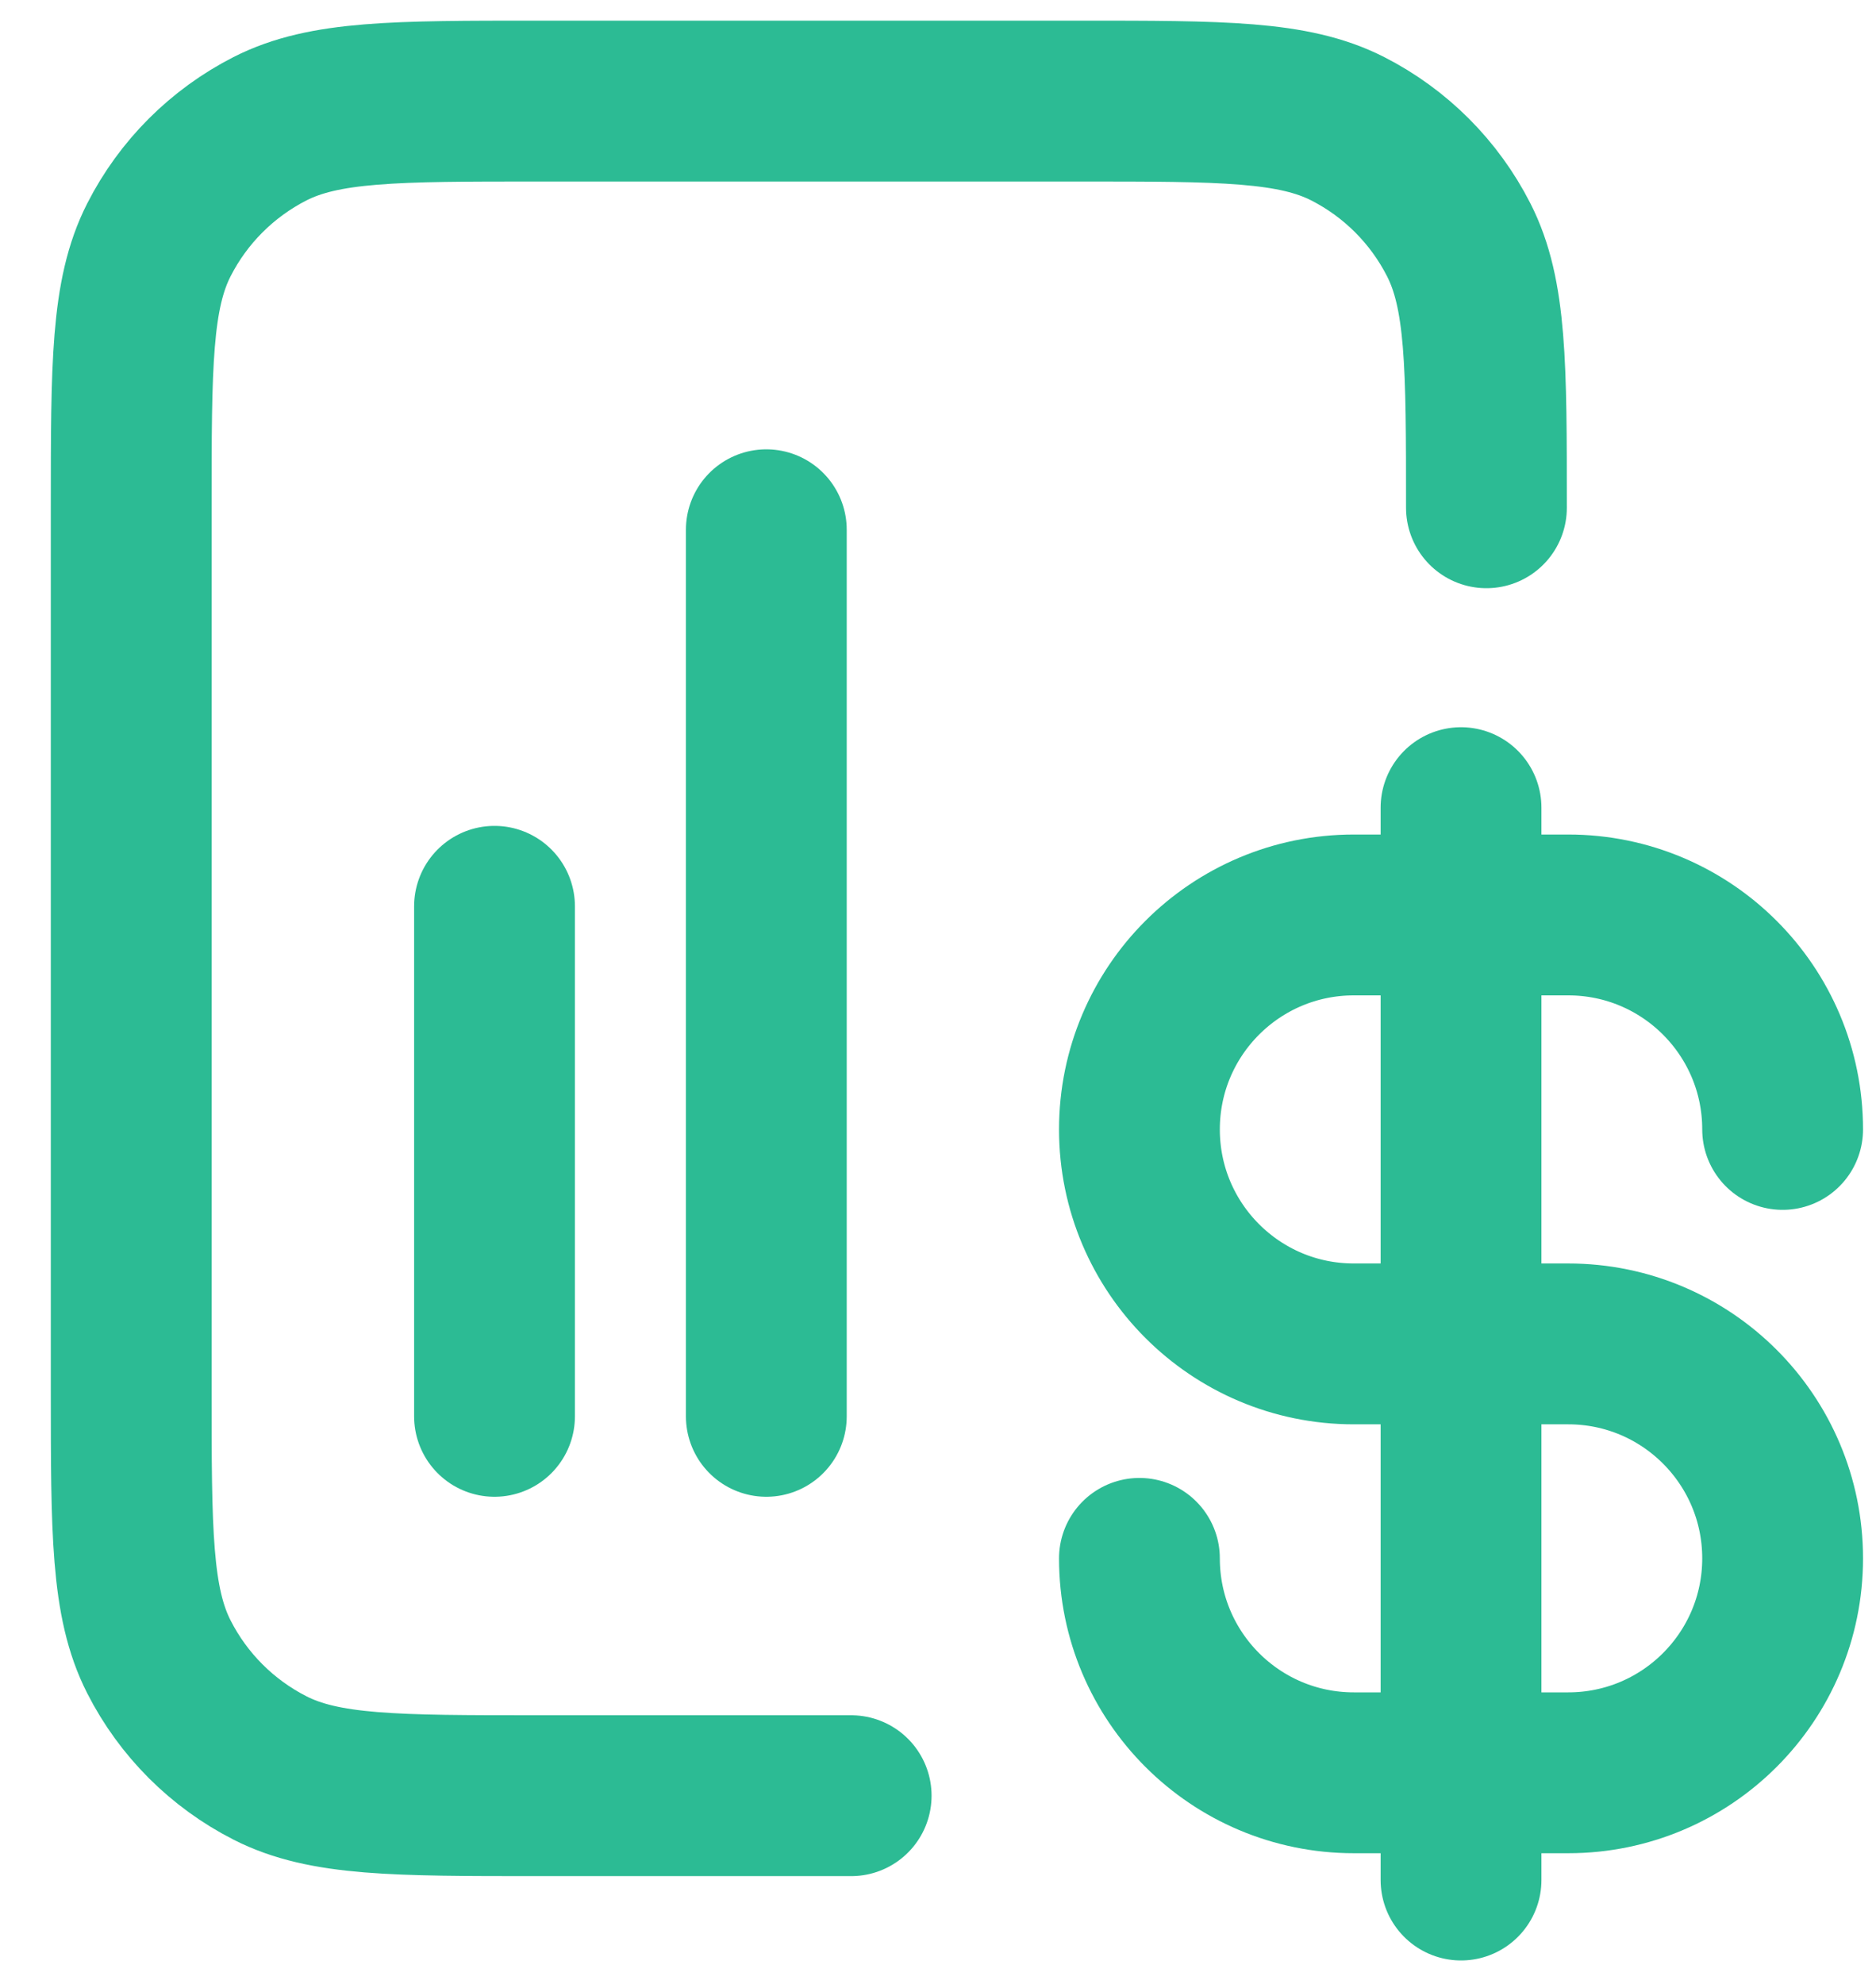
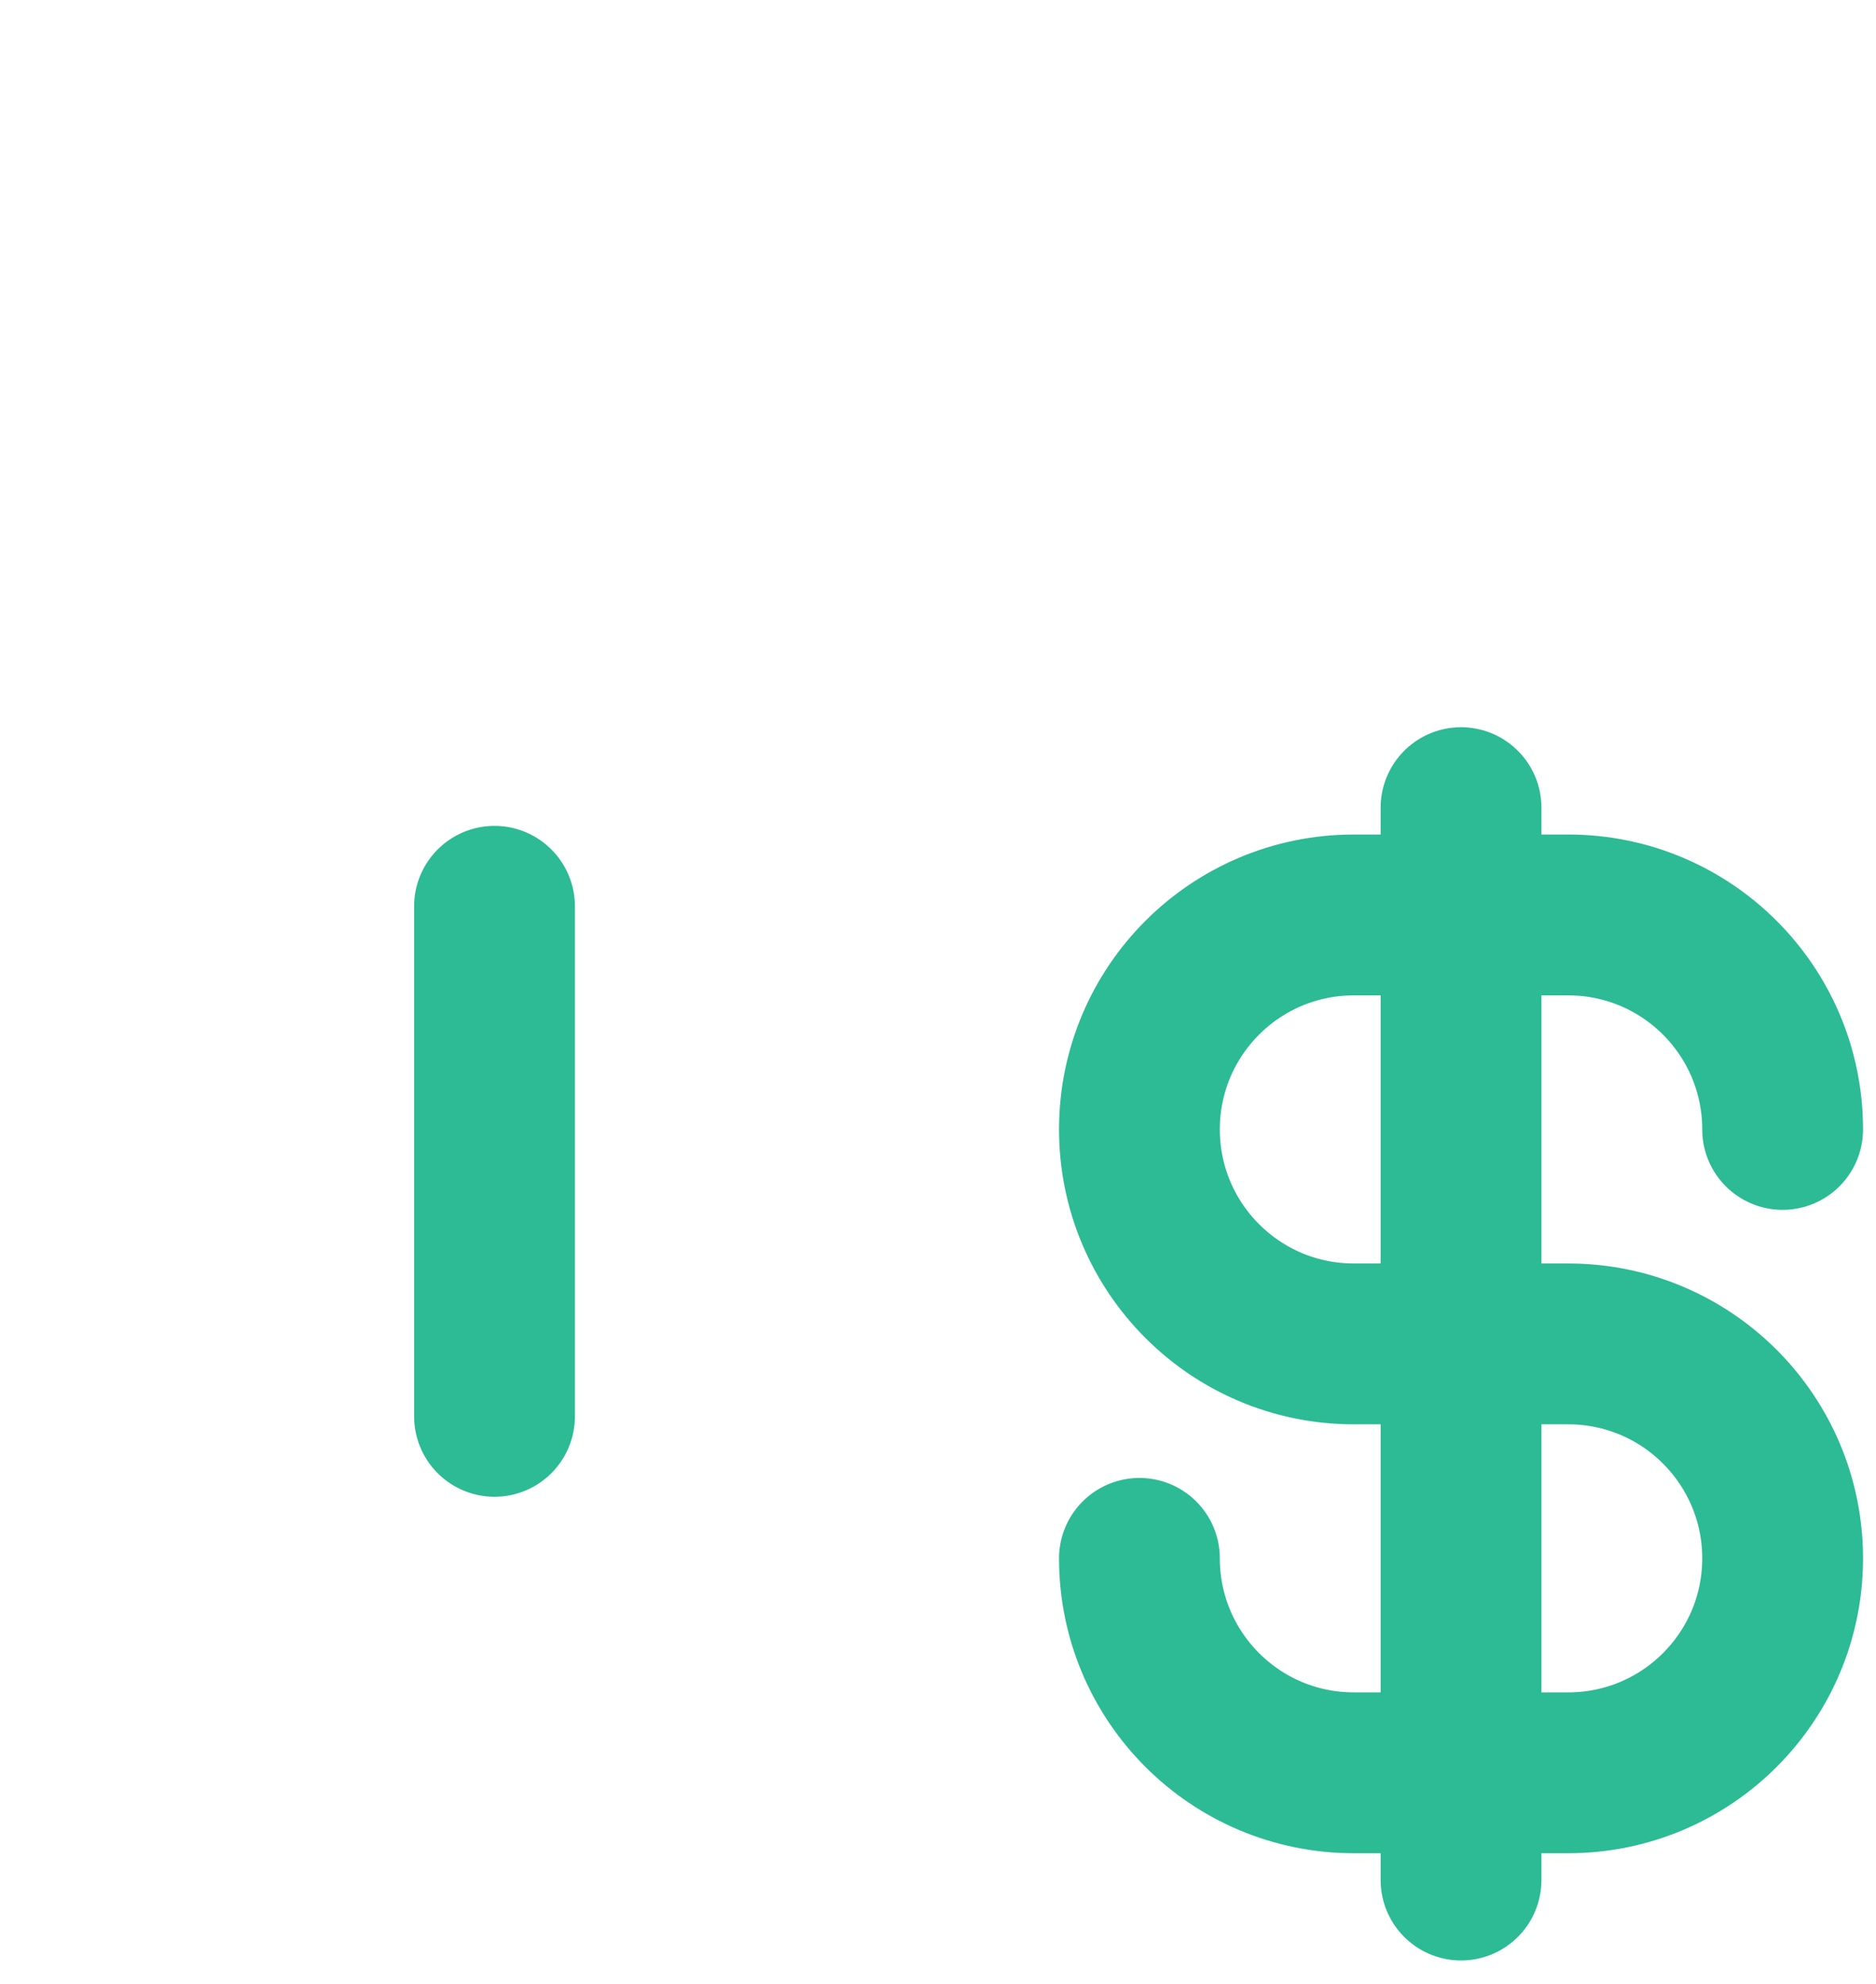
<svg xmlns="http://www.w3.org/2000/svg" width="35" height="37" viewBox="0 0 35 37" fill="none">
  <path d="M21.258 29.064C21.258 31.273 23.049 33.063 25.258 33.063H29.258C31.467 33.063 33.258 31.273 33.258 29.064C33.258 26.854 31.467 25.064 29.258 25.064H25.258C23.049 25.064 21.258 23.273 21.258 21.064C21.258 18.854 23.049 17.064 25.258 17.064H29.258C31.467 17.064 33.258 18.854 33.258 21.064M27.258 15.063V35.063" stroke="#2CBB94" stroke-width="3" stroke-linecap="round" stroke-linejoin="round" />
-   <path d="M27.732 9.47C27.732 6.815 27.732 5.487 27.215 4.473C26.761 3.581 26.036 2.856 25.144 2.401C24.13 1.885 22.802 1.885 20.147 1.885H10.033C7.378 1.885 6.051 1.885 5.037 2.401C4.145 2.856 3.419 3.581 2.965 4.473C2.448 5.487 2.448 6.815 2.448 9.47V25.905C2.448 28.56 2.448 29.887 2.965 30.901C3.419 31.793 4.145 32.519 5.037 32.973C6.051 33.49 7.378 33.49 10.033 33.49H15.88" stroke="#2CBB94" stroke-width="3" stroke-linecap="round" stroke-linejoin="round" />
  <path d="M9.226 16.903V26.415" stroke="#2CBB94" stroke-width="3" stroke-linecap="round" stroke-linejoin="round" />
-   <path d="M14.297 9.88V26.415" stroke="#2CBB94" stroke-width="3" stroke-linecap="round" stroke-linejoin="round" />
</svg>